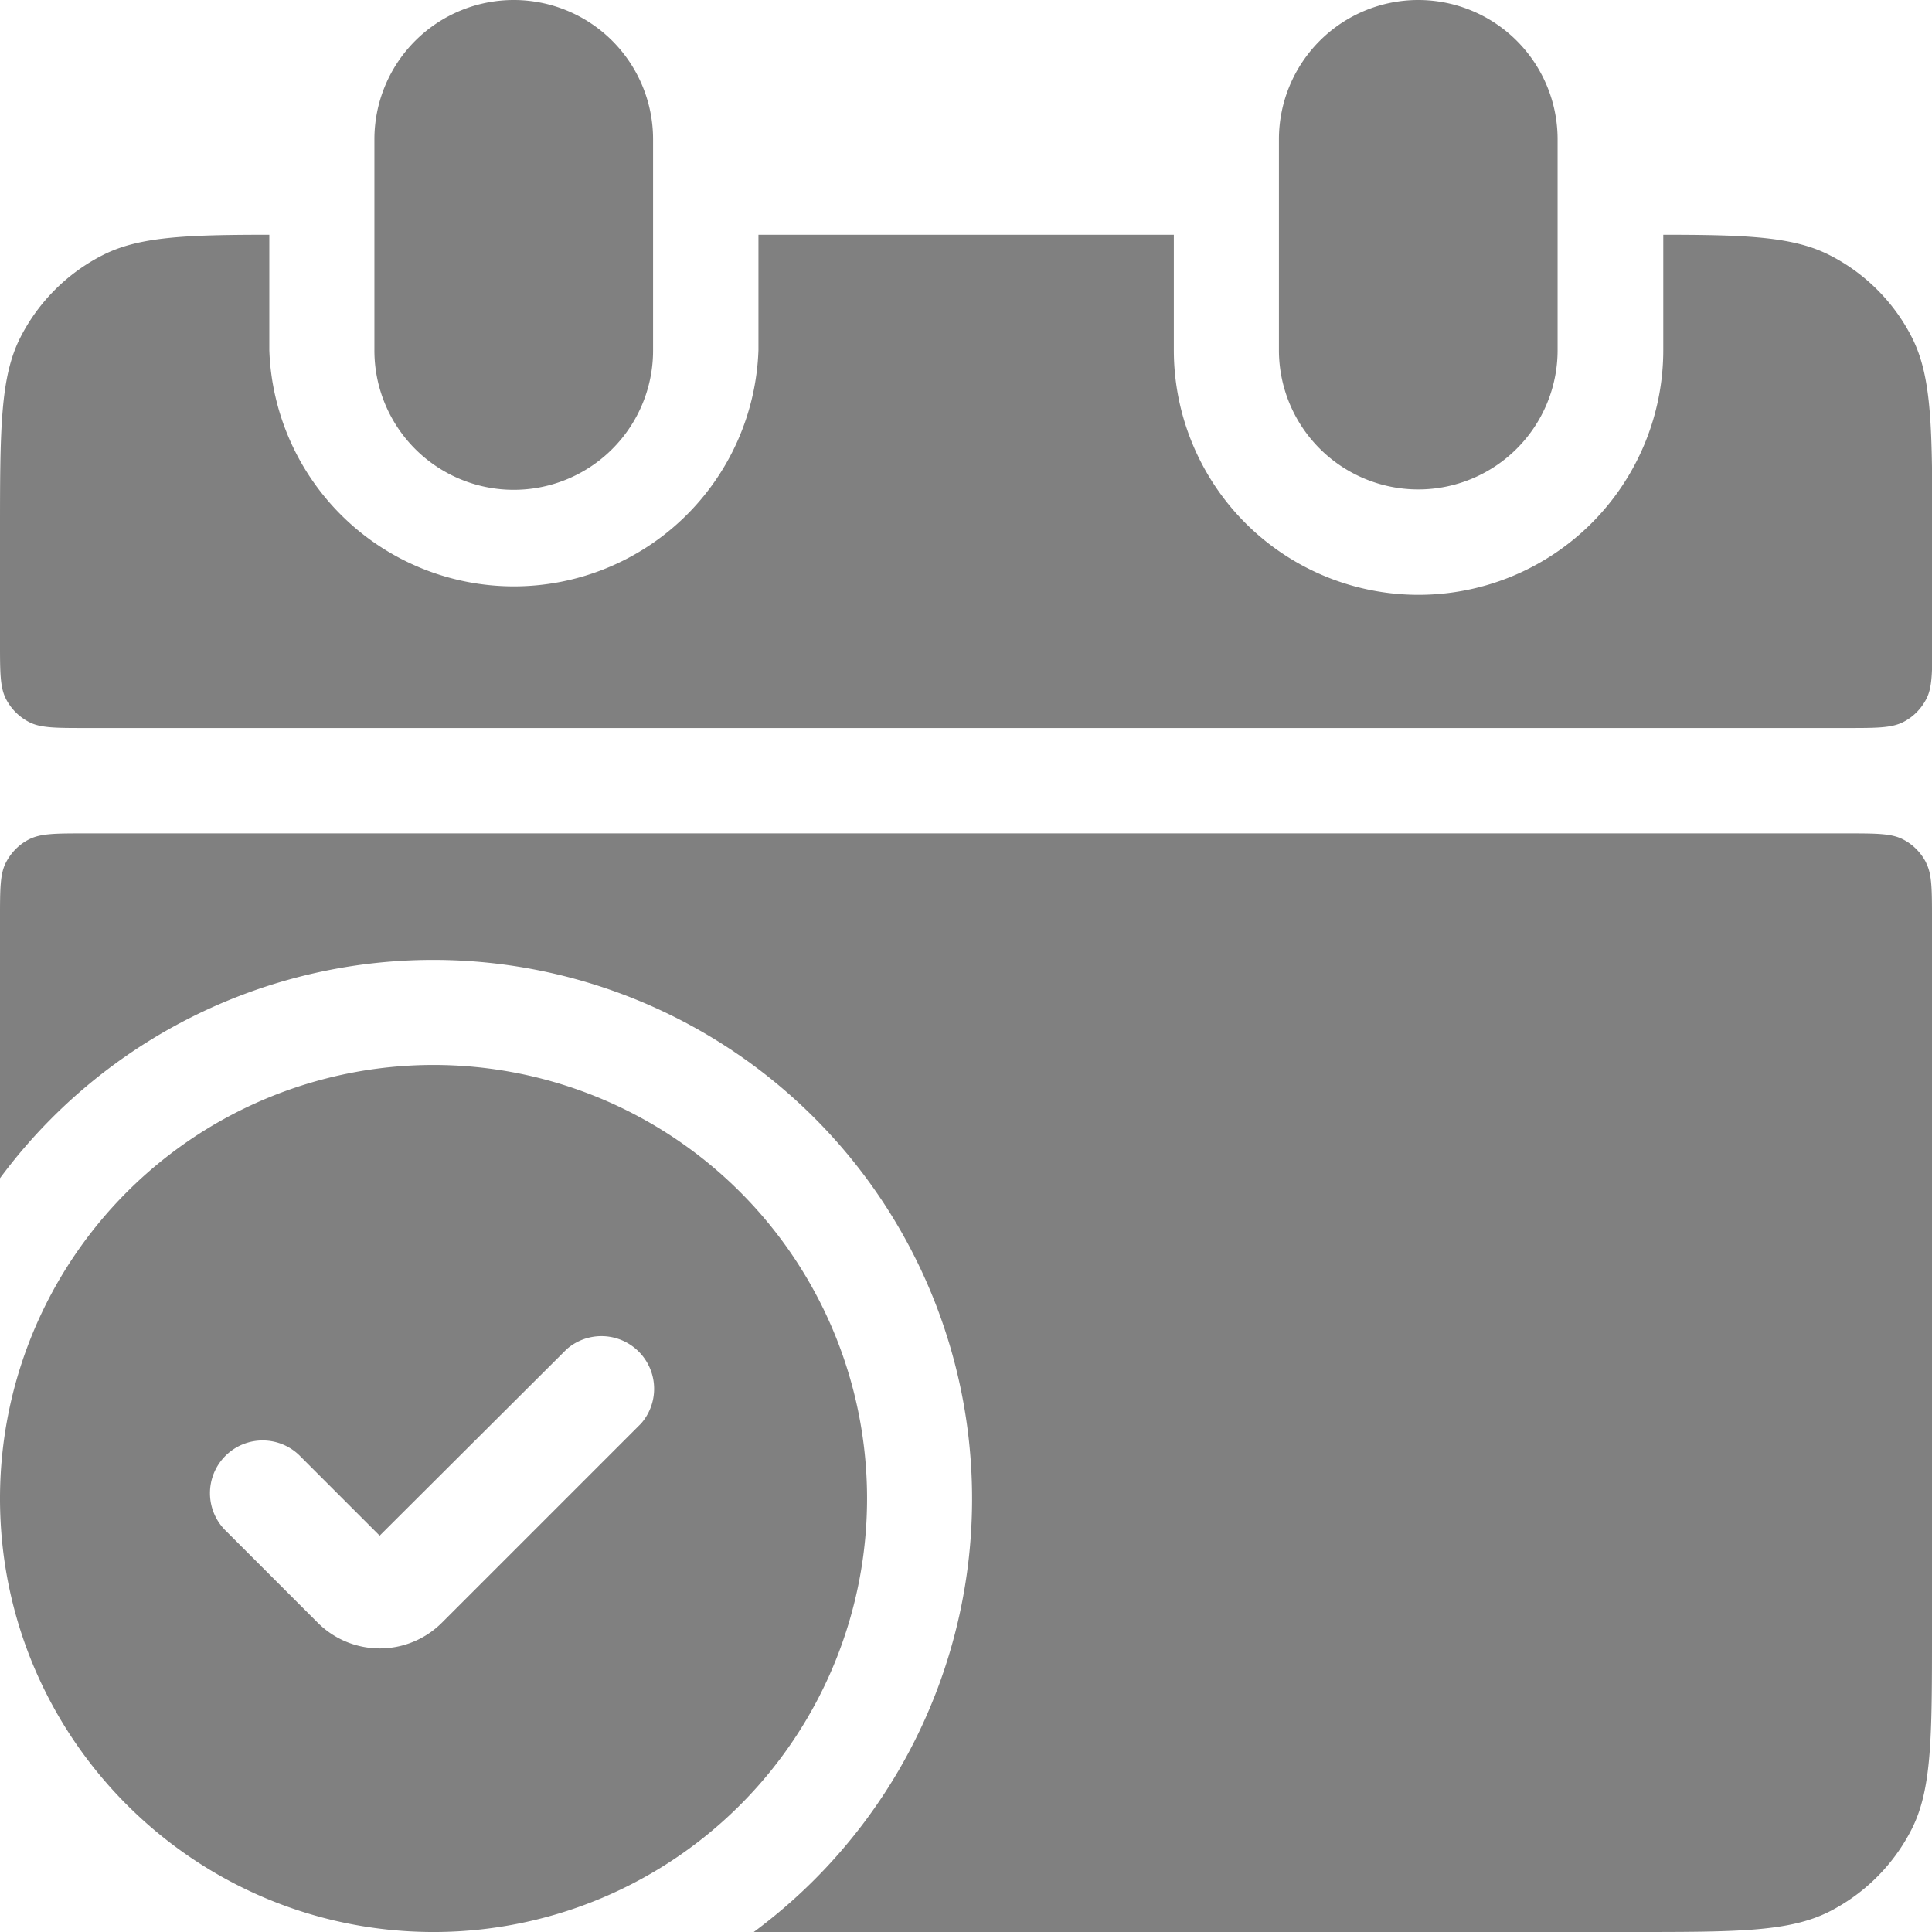
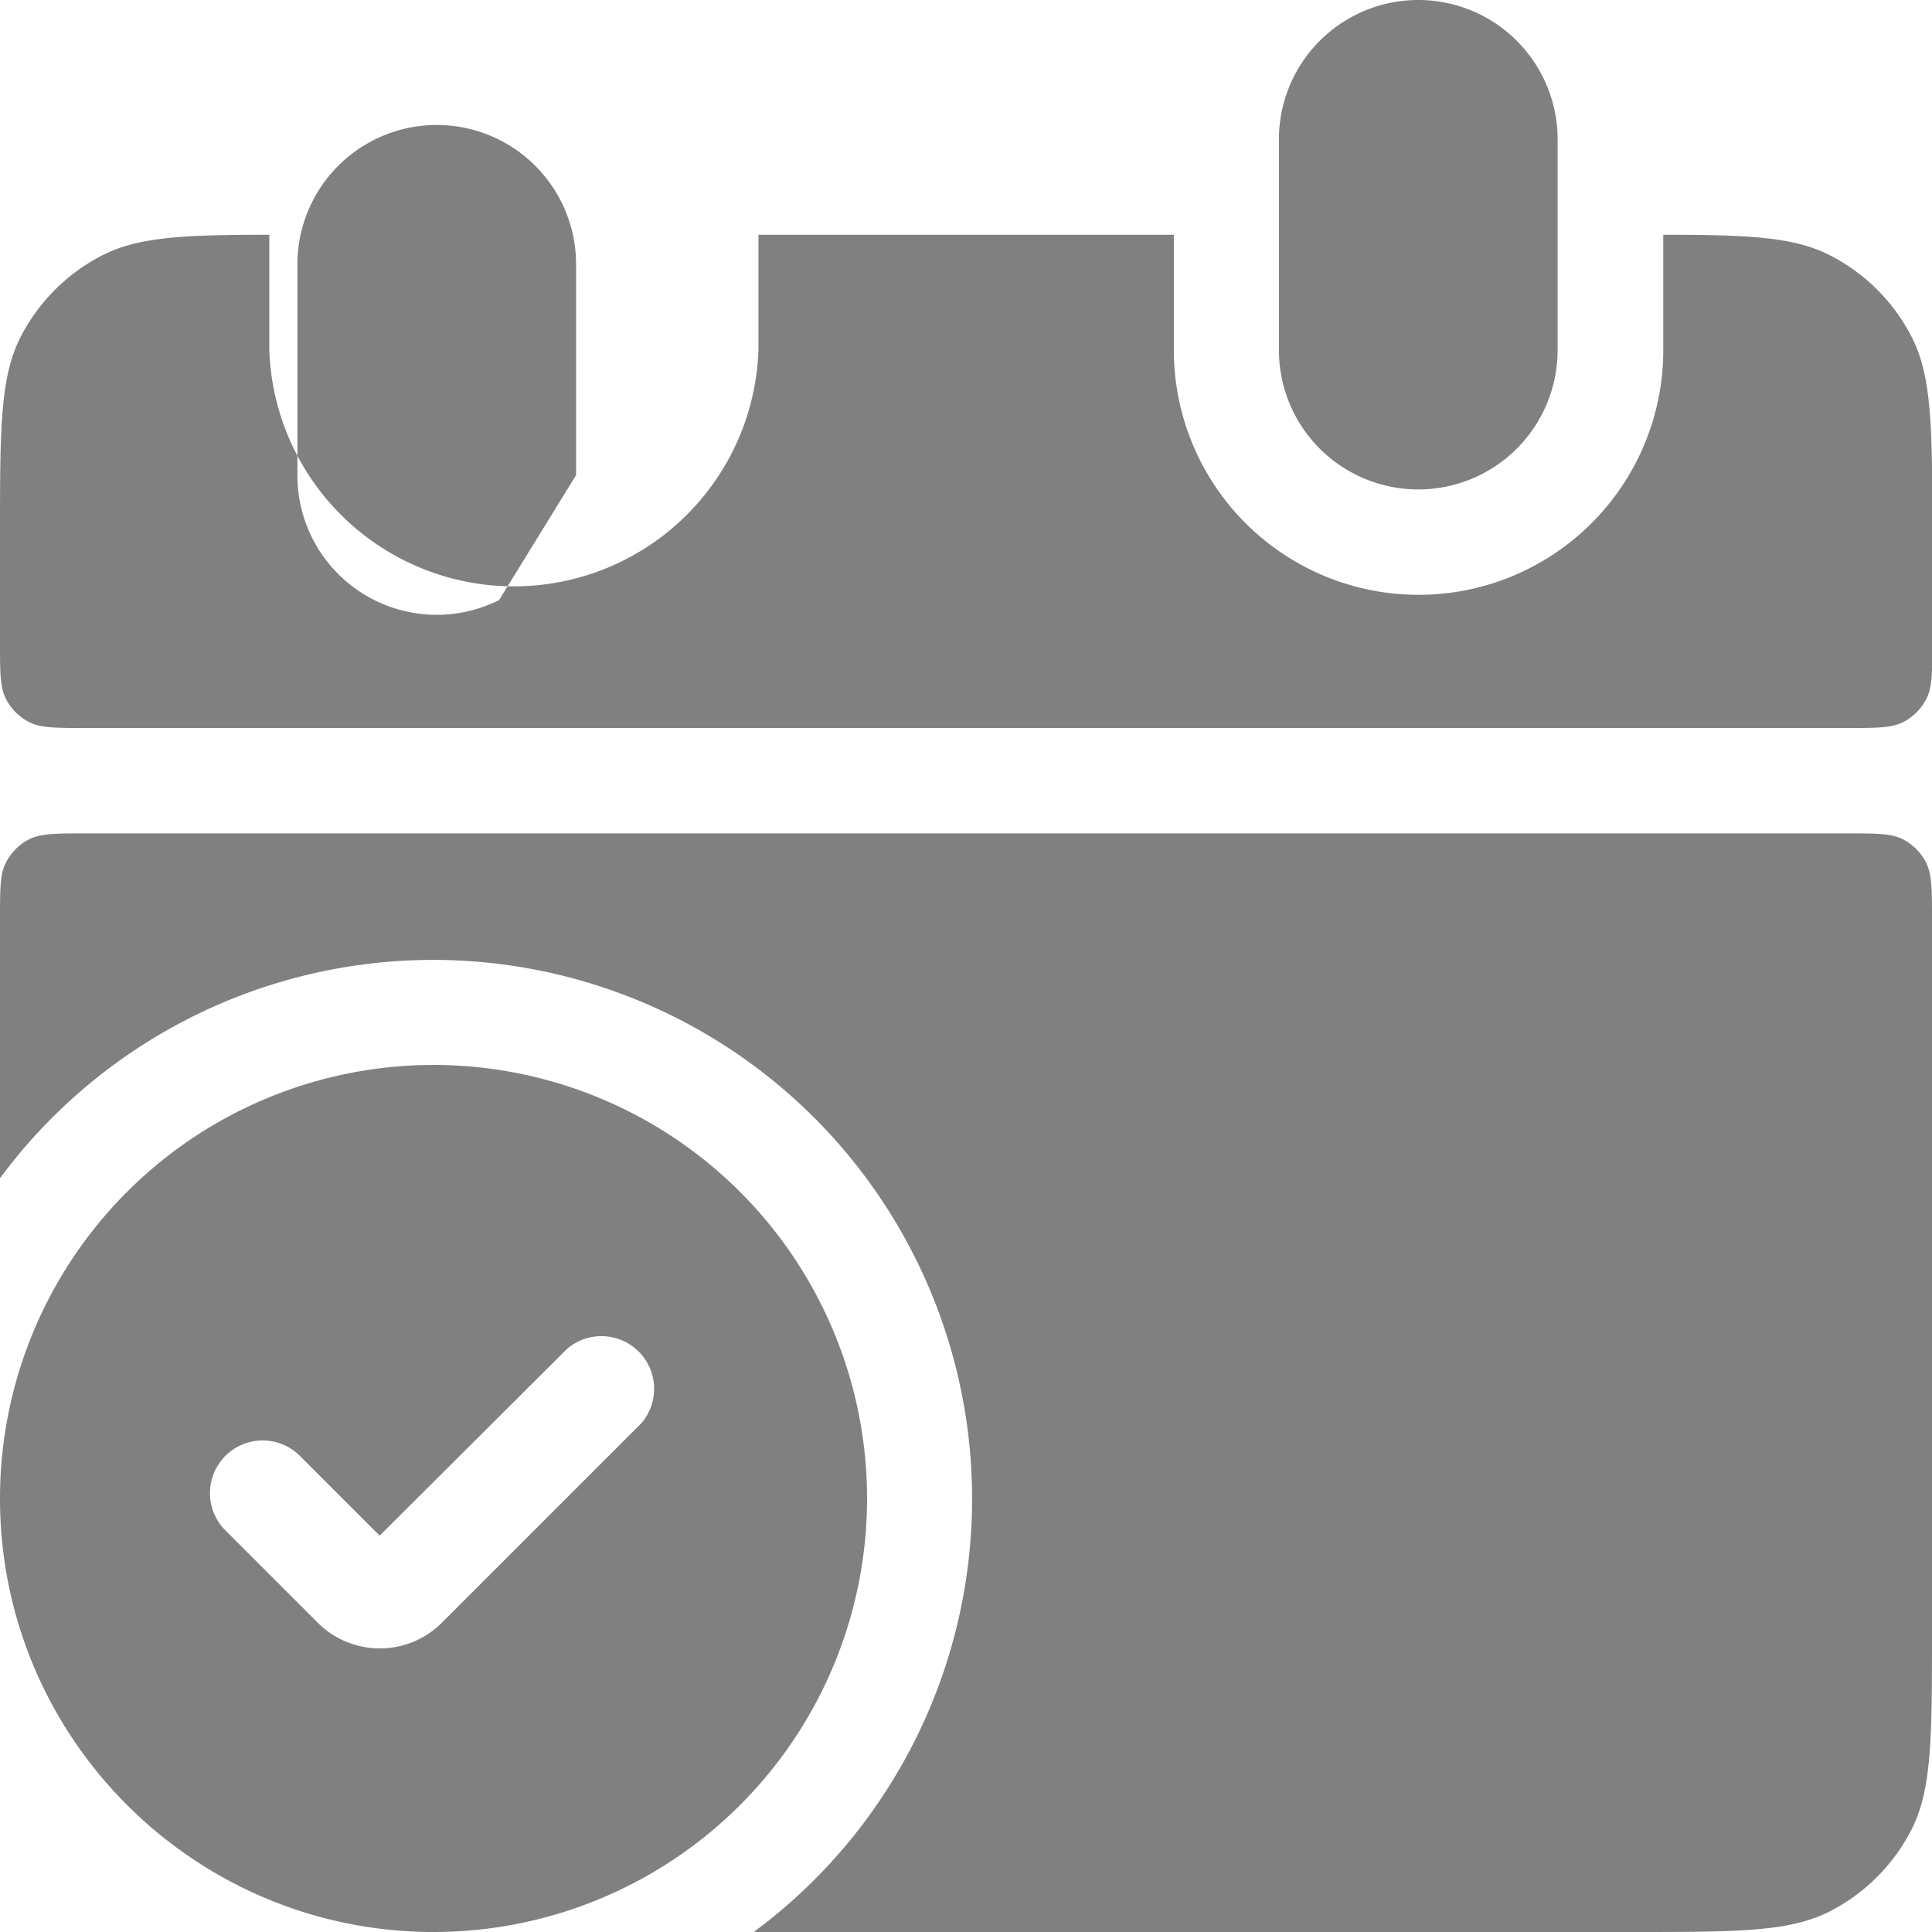
<svg xmlns="http://www.w3.org/2000/svg" viewBox="0 0 66 66">
-   <path fill="grey" d="M0 51.19C0 59.33 6.57 65.93 14.69 66h.25A14.81 14.81 0 1 0 0 51.19Zm10.86 4.25-3.13-3.13a1.8 1.8 0 1 1 2.54-2.55l2.7 2.7 6.39-6.37a1.8 1.8 0 0 1 2.54 2.54l-6.8 6.8a3 3 0 0 1-4.24.01ZM65.8 29.48c.2.39.2.9.2 1.93v24.32c0 3.6 0 5.4-.7 6.77a6.42 6.42 0 0 1-2.8 2.8c-1.38.7-3.17.7-6.77.7H25.75A18.41 18.41 0 1 0 0 40.25V31.4c0-1.03 0-1.54.2-1.93.18-.35.46-.63.8-.8.4-.2.9-.2 1.93-.2h60.14c1.02 0 1.54 0 1.93.2.34.17.62.45.8.8zM19.68 16.23a4.76 4.76 0 0 0 2.63-4.27v-7.2a4.76 4.76 0 0 0-9.52 0v7.2a4.76 4.76 0 0 0 6.89 4.27zm6.23-8.21H40.1v3.94a8.36 8.36 0 0 0 16.72 0V8.02c2.89 0 4.46.07 5.69.7 1.2.61 2.19 1.6 2.8 2.8.7 1.37.7 3.17.7 6.77v3.65c0 1.02 0 1.54-.2 1.93-.18.35-.46.63-.8.8-.4.2-.9.2-1.93.2H2.93c-1.02 0-1.54 0-1.93-.2a1.83 1.83 0 0 1-.8-.8c-.2-.4-.2-.9-.2-1.93v-3.65c0-3.6 0-5.4.7-6.77a6.42 6.42 0 0 1 2.8-2.8c1.23-.63 2.8-.7 5.7-.7v3.94a8.36 8.36 0 0 0 16.71 0zM48.45 0a4.76 4.76 0 0 0-4.76 4.76v7.2a4.76 4.76 0 0 0 9.52 0v-7.2A4.76 4.76 0 0 0 48.45 0Z" />
+   <path fill="grey" d="M0 51.19C0 59.33 6.57 65.93 14.69 66h.25A14.81 14.81 0 1 0 0 51.19Zm10.86 4.25-3.13-3.13a1.8 1.8 0 1 1 2.54-2.55l2.7 2.7 6.39-6.37a1.8 1.8 0 0 1 2.54 2.54l-6.8 6.8a3 3 0 0 1-4.24.01ZM65.8 29.48c.2.39.2.9.2 1.93v24.32c0 3.6 0 5.4-.7 6.77a6.42 6.42 0 0 1-2.8 2.8c-1.38.7-3.17.7-6.77.7H25.75A18.41 18.41 0 1 0 0 40.25V31.4c0-1.03 0-1.54.2-1.93.18-.35.46-.63.8-.8.4-.2.9-.2 1.93-.2h60.14c1.02 0 1.54 0 1.93.2.34.17.62.45.8.8zM19.68 16.23v-7.2a4.76 4.76 0 0 0-9.52 0v7.2a4.76 4.76 0 0 0 6.89 4.27zm6.23-8.21H40.1v3.94a8.36 8.36 0 0 0 16.72 0V8.02c2.89 0 4.46.07 5.69.7 1.2.61 2.19 1.6 2.8 2.8.7 1.37.7 3.17.7 6.77v3.65c0 1.02 0 1.54-.2 1.93-.18.35-.46.63-.8.8-.4.2-.9.2-1.93.2H2.93c-1.02 0-1.54 0-1.93-.2a1.83 1.83 0 0 1-.8-.8c-.2-.4-.2-.9-.2-1.93v-3.65c0-3.6 0-5.4.7-6.77a6.42 6.42 0 0 1 2.8-2.8c1.23-.63 2.8-.7 5.7-.7v3.94a8.36 8.36 0 0 0 16.71 0zM48.45 0a4.76 4.76 0 0 0-4.76 4.76v7.2a4.76 4.76 0 0 0 9.52 0v-7.2A4.76 4.76 0 0 0 48.45 0Z" />
</svg>